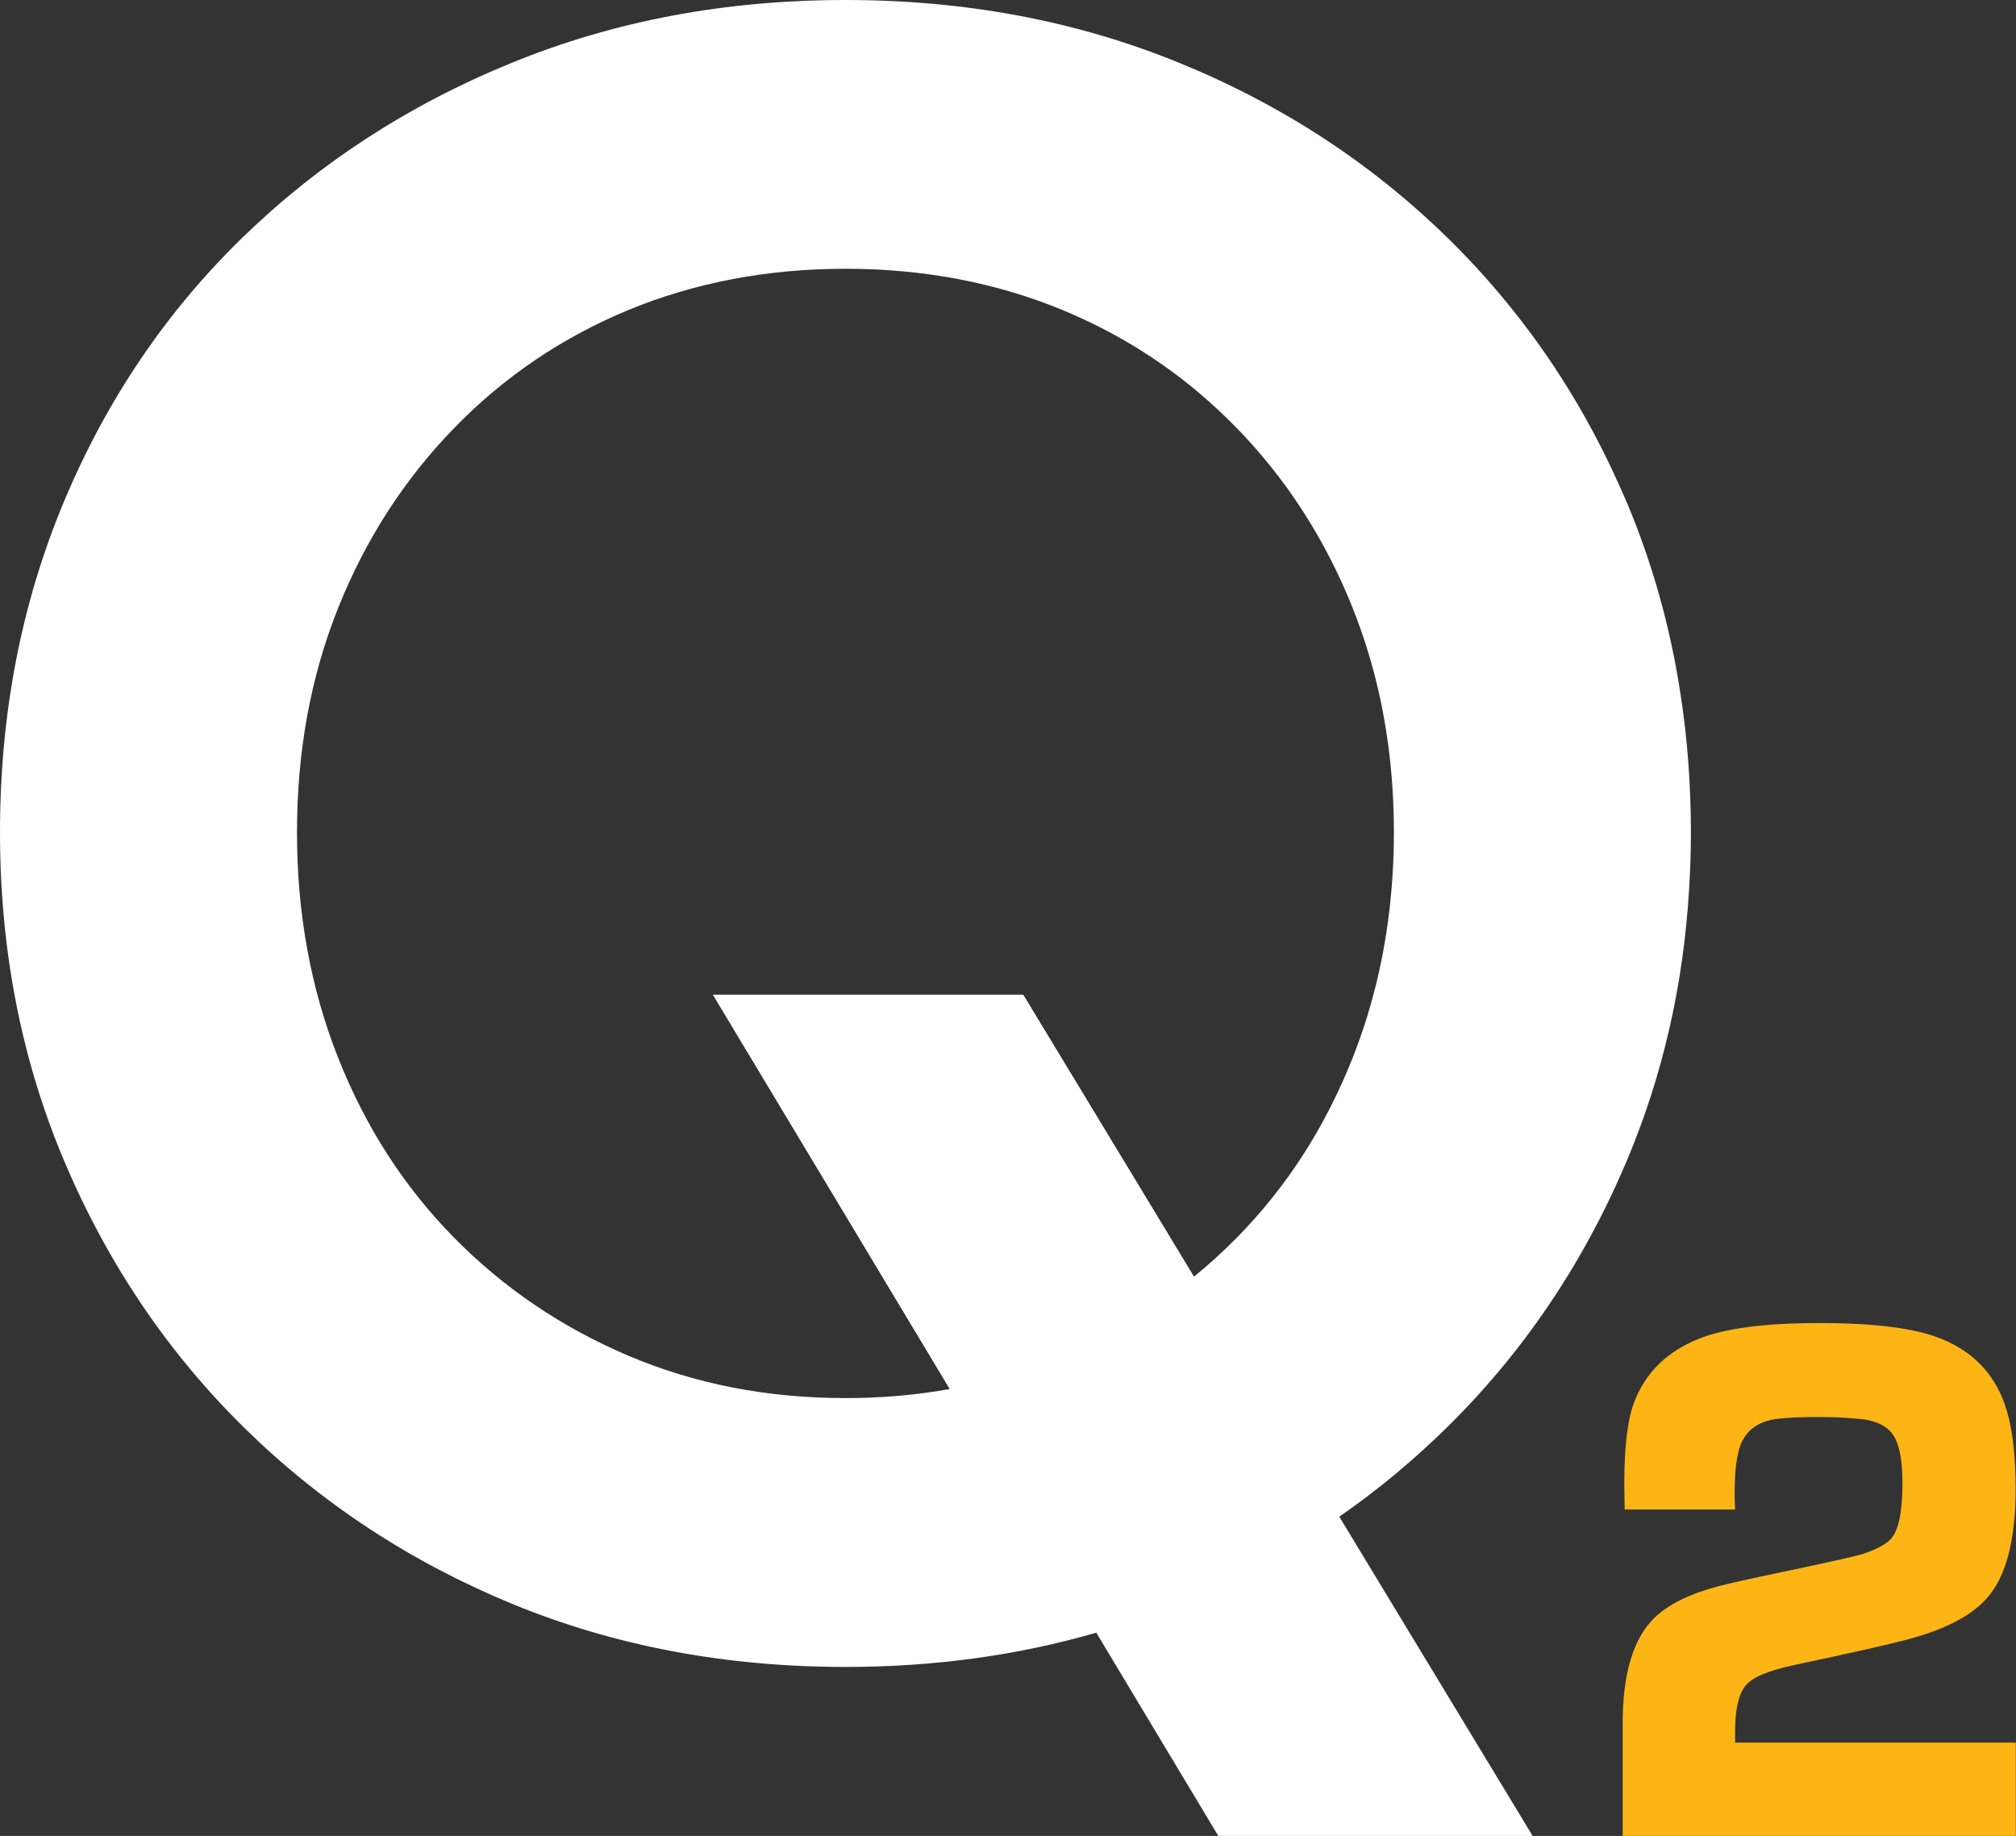
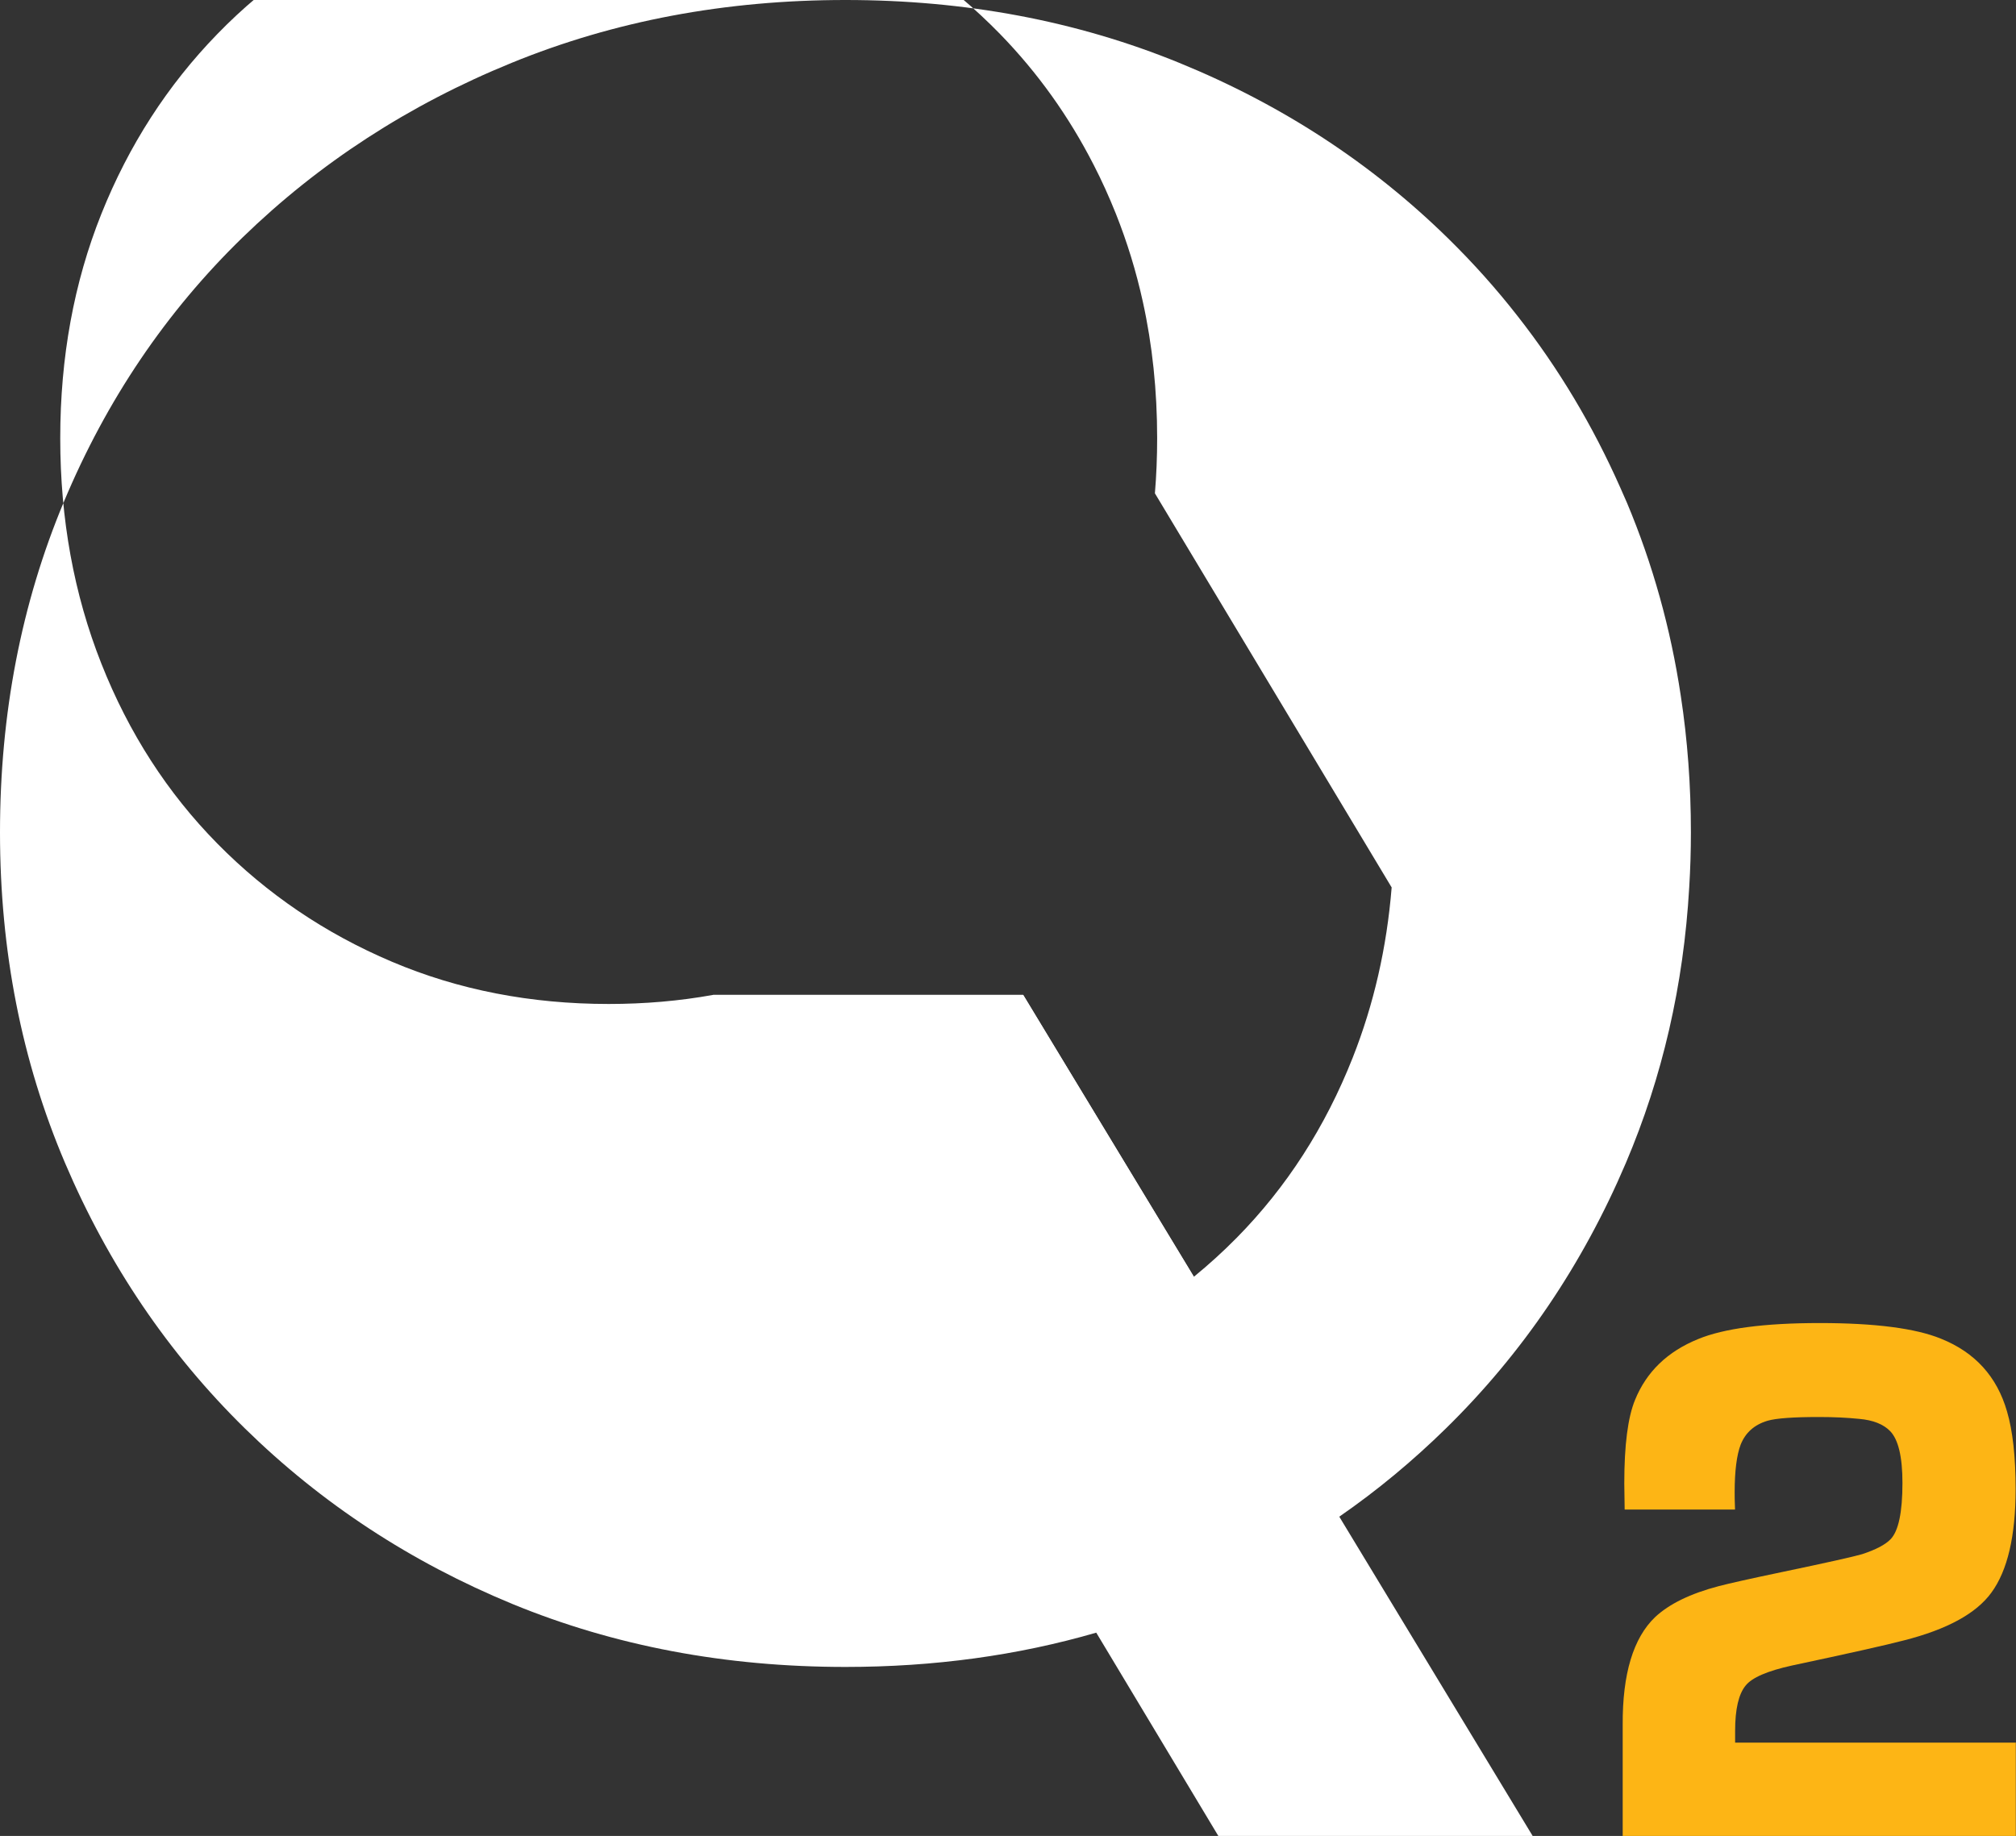
<svg xmlns="http://www.w3.org/2000/svg" id="Layer_2" viewBox="0 0 215.18 195.98">
  <rect x="0" y="0" width="215.18" height="195.98" fill="#333333" stroke="none" />
  <defs>
    <style>.cls-1{fill:#fdb515;}.cls-2{fill:#fff;}</style>
  </defs>
  <g id="Layer_2-2">
    <g id="Layer_1-2">
-       <path class="cls-2" d="M179.4,74.27c-1.08-7.2-3-14.06-5.74-20.59-.23-.53-.46-1.06-.7-1.59-2.95-6.66-6.6-12.77-10.97-18.34-2.27-2.91-4.75-5.68-7.42-8.3-8.18-8.02-17.75-14.27-28.7-18.74C114.92,2.23,103.04,0,90.24,0s-24.68,2.23-35.63,6.71c-10.96,4.47-20.52,10.68-28.7,18.62-8.18,7.95-14.54,17.36-19.09,28.23C2.27,64.44,0,76.2,0,88.85s2.31,24.41,6.94,35.29c4.63,10.87,11.03,20.32,19.2,28.34,8.18,8.02,17.71,14.27,28.58,18.75,10.88,4.47,22.71,6.71,35.52,6.71,9.45,0,18.37-1.22,26.77-3.66,2.98-.86,5.9-1.88,8.75-3.05,6.16-2.54,11.89-5.65,17.19-9.33,4.05-2.8,7.84-5.95,11.38-9.42,8.18-8.02,14.58-17.47,19.21-28.34,3.9-9.17,6.16-18.97,6.76-29.41.12-1.94.18-3.9.18-5.88,0-5-.36-9.87-1.08-14.58ZM148.54,94.73c-.52,6.43-1.91,12.49-4.16,18.18-2.93,7.41-7.05,13.81-12.37,19.21-1.46,1.48-2.99,2.87-4.58,4.17l-18.22-30.09h-33.09l25.27,42.07c-3.58.65-7.31.97-11.15.97-8.33,0-16.05-1.5-23.14-4.51-7.1-3.01-13.31-7.21-18.63-12.61-5.32-5.4-9.45-11.8-12.38-19.21-2.93-7.4-4.39-15.42-4.39-24.06s1.46-16.62,4.39-23.95c2.93-7.32,7.06-13.73,12.38-19.2,5.32-5.48,11.53-9.68,18.63-12.62,7.09-2.92,14.81-4.39,23.14-4.39s16.04,1.47,23.14,4.39c5.31,2.2,10.13,5.11,14.46,8.74,1.44,1.21,2.83,2.51,4.17,3.88,4.01,4.12,7.34,8.78,9.99,13.96.87,1.69,1.66,3.44,2.38,5.24,1.2,3.02,2.16,6.14,2.87,9.37,1.02,4.63,1.53,9.49,1.53,14.58,0,1.99-.08,3.96-.24,5.88Z" />
-       <path class="cls-2" d="M109.21,106.2h-33.09l25.27,42.07c4.17-.74,8.17-1.92,11.99-3.54,5.15-2.19,9.83-5,14.05-8.44l-18.22-30.09Z" />
+       <path class="cls-2" d="M179.4,74.27c-1.08-7.2-3-14.06-5.74-20.59-.23-.53-.46-1.06-.7-1.59-2.95-6.66-6.6-12.77-10.97-18.34-2.27-2.91-4.75-5.68-7.42-8.3-8.18-8.02-17.75-14.27-28.7-18.74C114.92,2.23,103.04,0,90.24,0s-24.68,2.23-35.63,6.71c-10.96,4.47-20.52,10.68-28.7,18.62-8.18,7.95-14.54,17.36-19.09,28.23C2.27,64.44,0,76.2,0,88.85s2.31,24.41,6.94,35.29c4.63,10.87,11.03,20.32,19.2,28.34,8.18,8.02,17.71,14.27,28.58,18.75,10.88,4.47,22.71,6.71,35.52,6.71,9.45,0,18.37-1.22,26.77-3.66,2.98-.86,5.9-1.88,8.75-3.05,6.16-2.54,11.89-5.65,17.19-9.33,4.05-2.8,7.84-5.95,11.38-9.42,8.18-8.02,14.58-17.47,19.21-28.34,3.9-9.17,6.16-18.97,6.76-29.41.12-1.94.18-3.9.18-5.88,0-5-.36-9.87-1.08-14.58ZM148.54,94.73c-.52,6.43-1.91,12.49-4.16,18.18-2.93,7.41-7.05,13.81-12.37,19.21-1.46,1.48-2.99,2.87-4.58,4.17l-18.22-30.09h-33.09c-3.58.65-7.31.97-11.15.97-8.33,0-16.05-1.5-23.14-4.51-7.1-3.01-13.31-7.21-18.63-12.61-5.32-5.4-9.45-11.8-12.38-19.21-2.93-7.4-4.39-15.42-4.39-24.06s1.46-16.62,4.39-23.95c2.93-7.32,7.06-13.73,12.38-19.2,5.32-5.48,11.53-9.68,18.63-12.62,7.09-2.92,14.81-4.39,23.14-4.39s16.04,1.47,23.14,4.39c5.31,2.2,10.13,5.11,14.46,8.74,1.44,1.21,2.83,2.51,4.17,3.88,4.01,4.12,7.34,8.78,9.99,13.96.87,1.69,1.66,3.44,2.38,5.24,1.2,3.02,2.16,6.14,2.87,9.37,1.02,4.63,1.53,9.49,1.53,14.58,0,1.99-.08,3.96-.24,5.88Z" />
      <polygon class="cls-2" points="142.95 161.9 127.43 136.29 109.21 106.2 76.12 106.2 101.39 148.27 117.01 174.28 130.04 195.98 163.59 195.98 142.95 161.9" />
      <path class="cls-1" d="M215.16,185.99v9.99h-41.96v-11.86c-.03-5.44,1.13-9.27,3.46-11.5,1.51-1.41,3.77-2.51,6.77-3.3,1.11-.29,3.37-.8,6.77-1.51,4.83-1.01,7.68-1.65,8.56-1.91,1.46-.48,2.47-1.01,3.03-1.59.85-.88,1.27-2.88,1.27-6.01,0-2.79-.44-4.63-1.31-5.53-.72-.74-1.82-1.18-3.3-1.31-1.27-.13-2.71-.2-4.3-.2-2.73,0-4.56.13-5.49.4-1.41.42-2.36,1.27-2.87,2.55-.42,1.11-.64,2.81-.64,5.1,0,.32,0,.93.04,1.83h-11.78c-.03-1.57-.04-2.49-.04-2.79,0-4.09.38-7.06,1.15-8.92,1.22-3,3.46-5.16,6.73-6.49,2.76-1.14,7.09-1.71,12.98-1.71s10.23.56,12.94,1.67c3.64,1.46,5.98,4.05,7.05,7.76.61,2.07.92,4.83.92,8.28,0,5.02-.86,8.71-2.59,11.07-1.62,2.23-4.74,3.93-9.35,5.1-1.91.5-5.88,1.39-11.9,2.67-2.65.58-4.31,1.3-4.98,2.15-.74.9-1.12,2.51-1.12,4.82v1.27h29.98l-.02-.03Z" />
    </g>
  </g>
</svg>